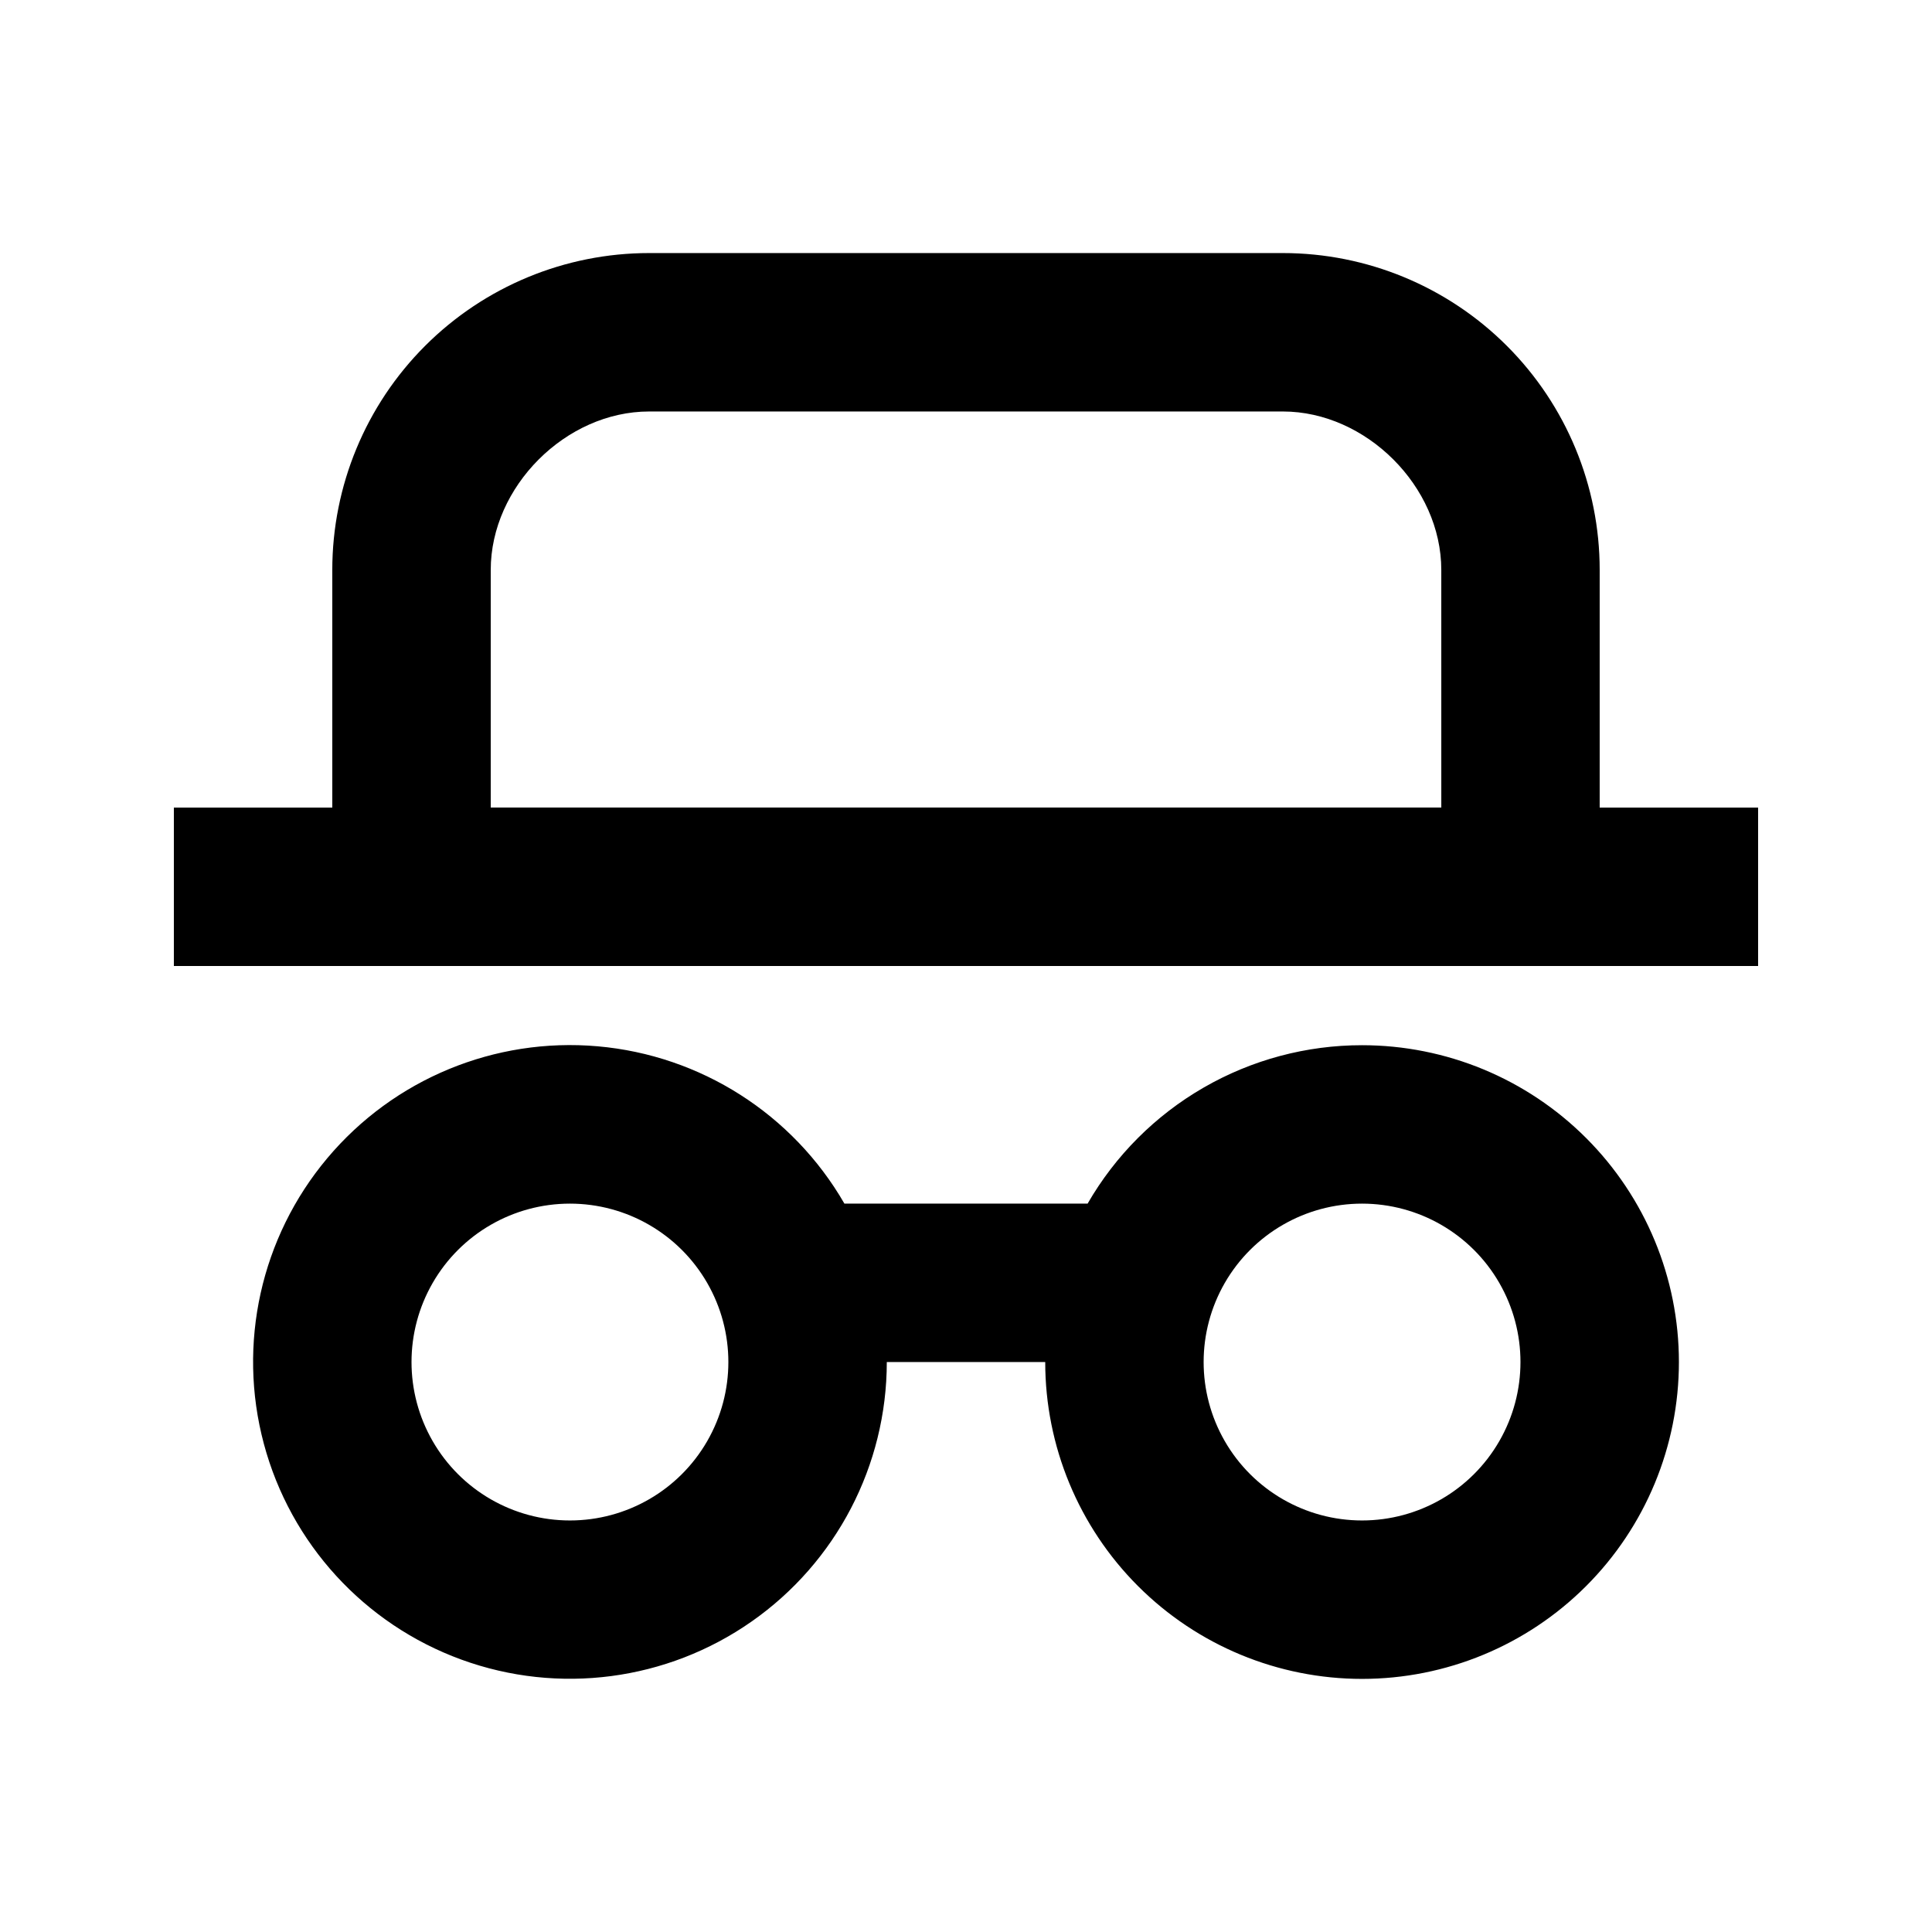
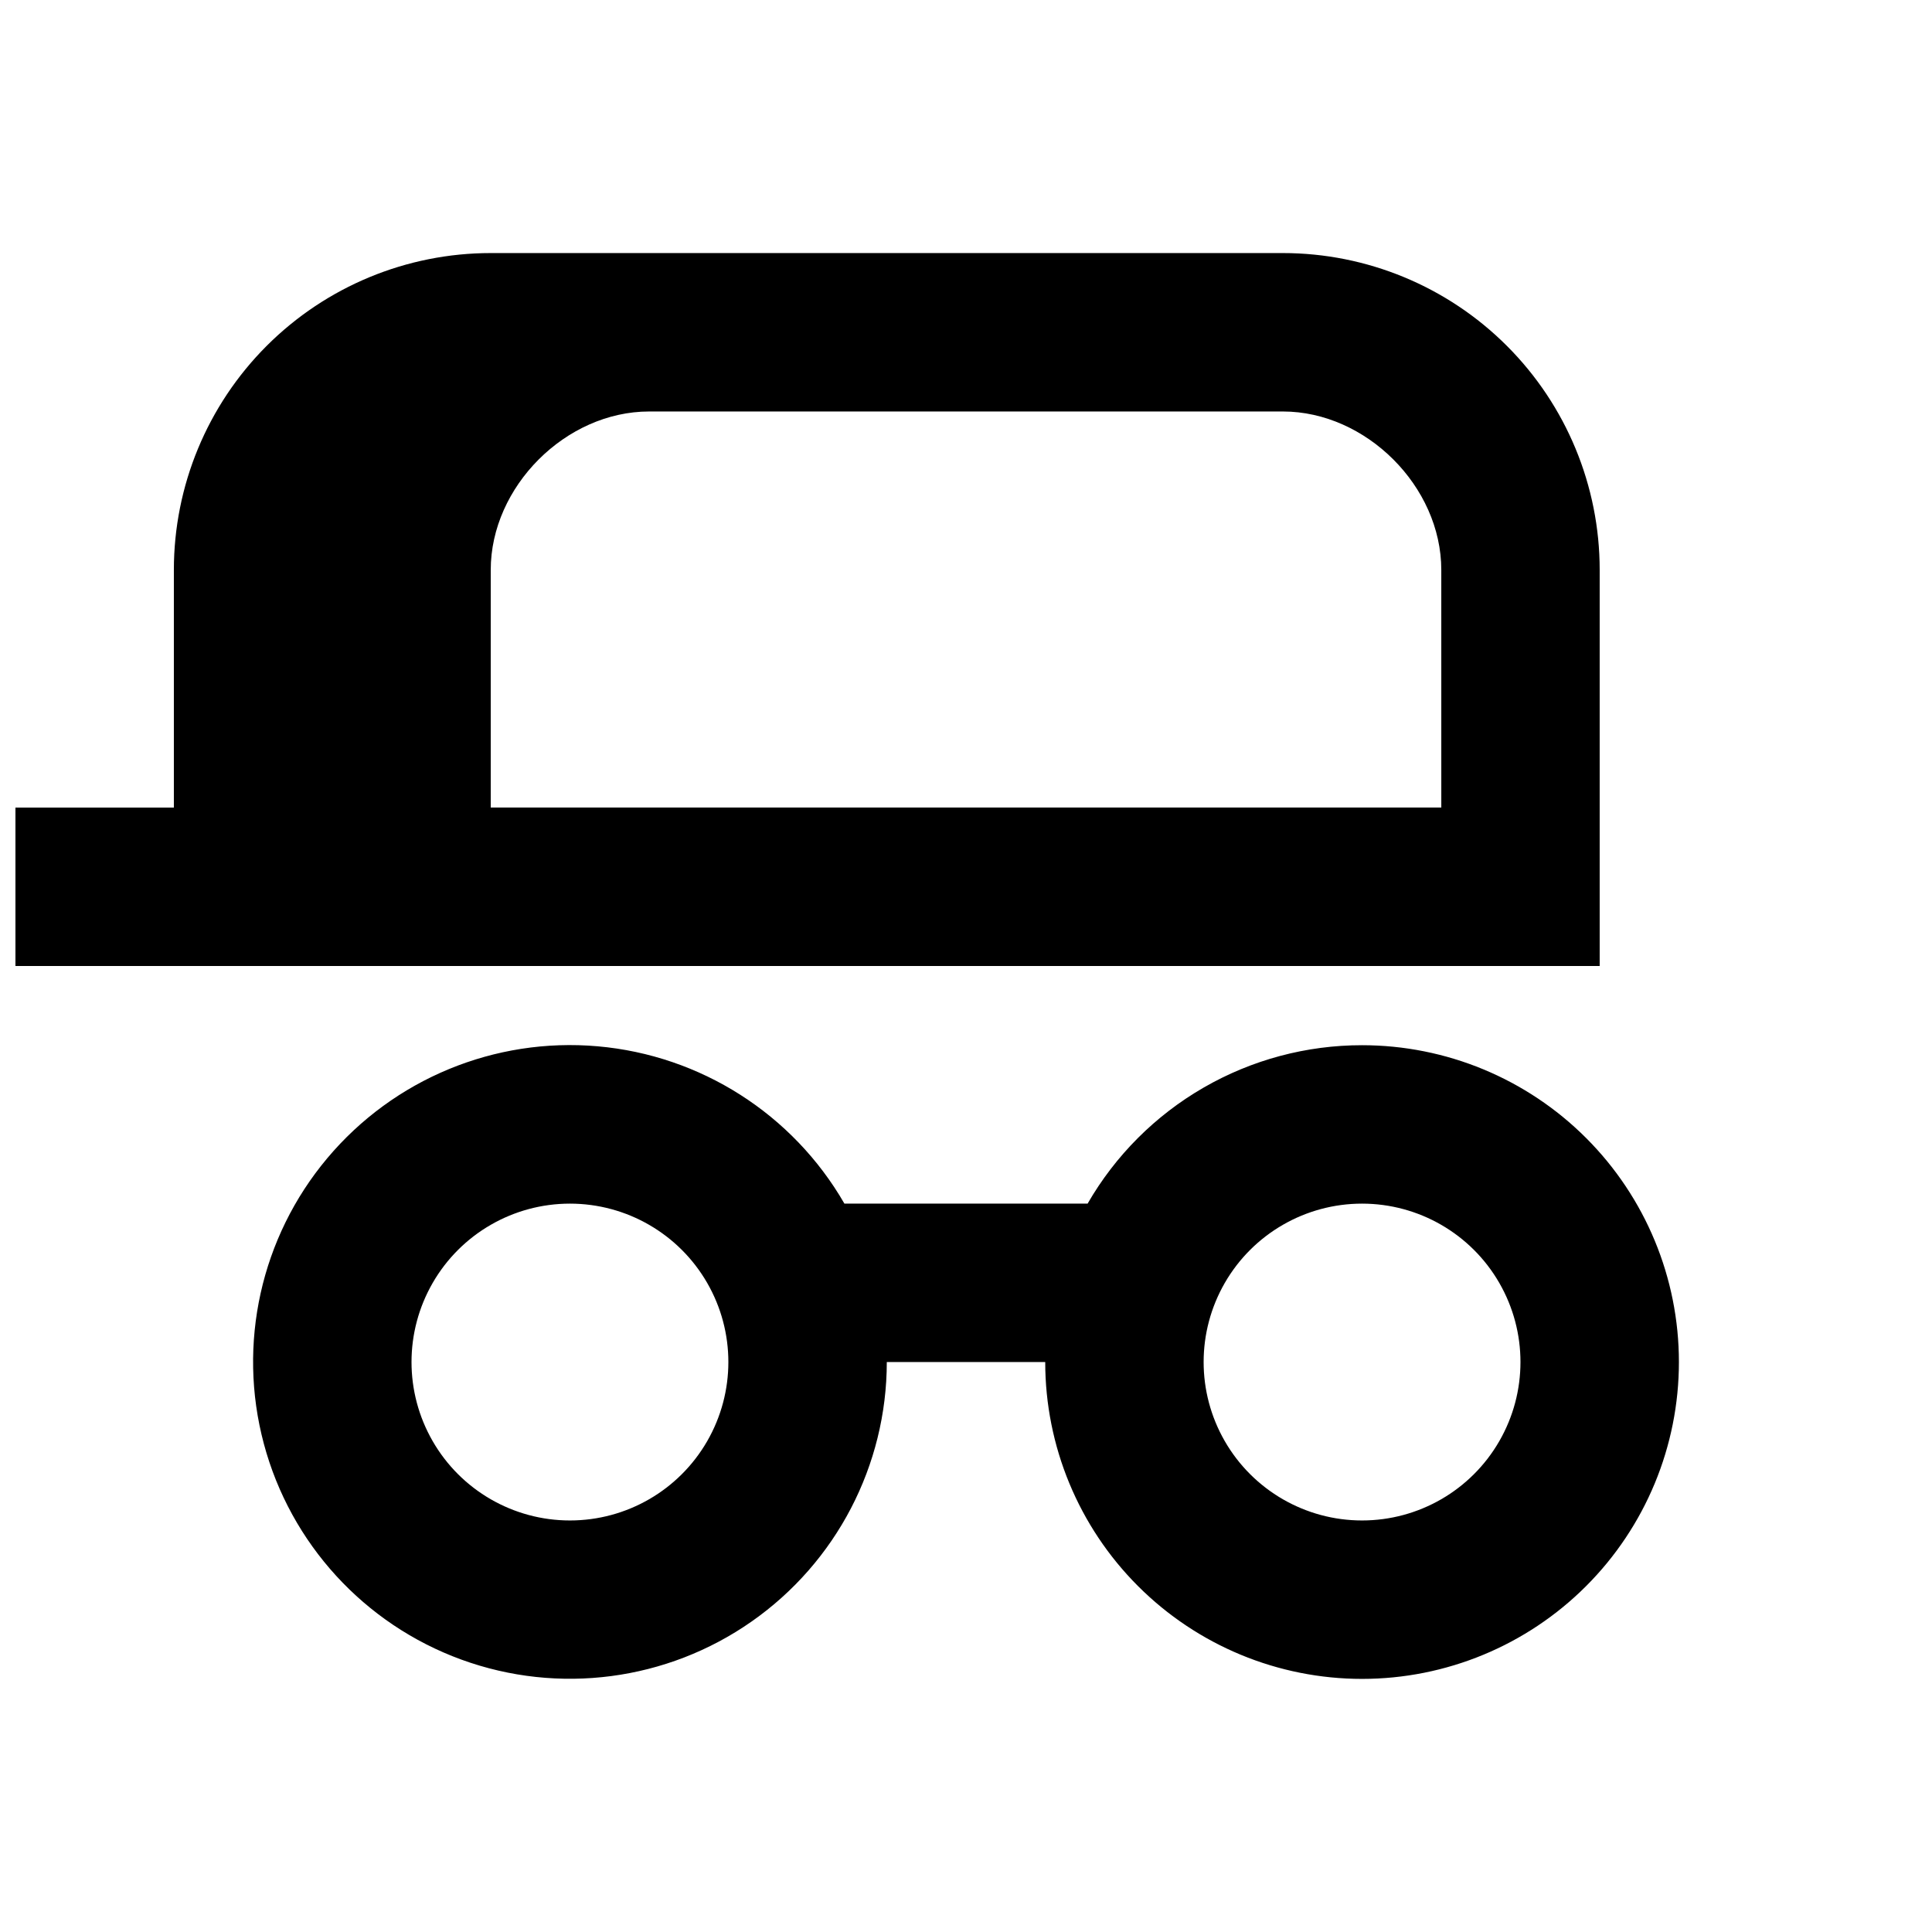
<svg xmlns="http://www.w3.org/2000/svg" fill="#000000" width="800px" height="800px" version="1.1" viewBox="144 144 512 512">
-   <path d="m504.96 420.99c22.273 0 43.629 8.844 59.375 24.594 15.75 15.746 24.594 37.102 24.594 59.371 0 22.273-8.844 43.629-24.594 59.375-15.746 15.75-37.102 24.594-59.375 24.594-22.27 0-43.625-8.844-59.371-24.594-15.75-15.746-24.594-37.102-24.594-59.375h-41.984c-0.012 27.398-13.387 53.066-35.836 68.77-22.445 15.707-51.145 19.473-76.887 10.094-25.738-9.383-45.285-30.73-52.363-57.195s-0.805-54.723 16.816-75.699c17.617-20.98 44.363-32.043 71.656-29.645 27.289 2.398 51.695 17.961 65.383 41.695h64.445c7.367-12.773 17.969-23.375 30.738-30.746 12.77-7.371 27.254-11.246 41.996-11.238zm-209.92 41.984c-15 0-28.859 8-36.359 20.988-7.5 12.992-7.5 28.996 0 41.984 7.5 12.992 21.359 20.992 36.359 20.992s28.859-8 36.359-20.992c7.5-12.988 7.5-28.992 0-41.984-7.5-12.988-21.359-20.988-36.359-20.988zm209.92 0h-0.004c-14.996 0-28.859 8-36.359 20.988-7.496 12.992-7.496 28.996 0 41.984 7.5 12.992 21.363 20.992 36.359 20.992 15 0 28.863-8 36.359-20.992 7.5-12.988 7.5-28.992 0-41.984-7.496-12.988-21.359-20.988-36.359-20.988zm-20.996-251.91c22.273 0 43.629 8.848 59.375 24.594 15.75 15.746 24.594 37.105 24.594 59.375v62.977h41.984v41.984h-419.84v-41.984h41.984v-62.977c0-22.27 8.848-43.629 24.594-59.375 15.746-15.746 37.105-24.594 59.375-24.594h167.94zm0 41.984h-167.93c-22.125 0-41.984 19.941-41.984 41.984v62.977h251.91l-0.004-62.977c0-22.125-19.941-41.984-41.984-41.984z" />
+   <path d="m504.96 420.99c22.273 0 43.629 8.844 59.375 24.594 15.75 15.746 24.594 37.102 24.594 59.371 0 22.273-8.844 43.629-24.594 59.375-15.746 15.75-37.102 24.594-59.375 24.594-22.27 0-43.625-8.844-59.371-24.594-15.75-15.746-24.594-37.102-24.594-59.375h-41.984c-0.012 27.398-13.387 53.066-35.836 68.77-22.445 15.707-51.145 19.473-76.887 10.094-25.738-9.383-45.285-30.73-52.363-57.195s-0.805-54.723 16.816-75.699c17.617-20.98 44.363-32.043 71.656-29.645 27.289 2.398 51.695 17.961 65.383 41.695h64.445c7.367-12.773 17.969-23.375 30.738-30.746 12.77-7.371 27.254-11.246 41.996-11.238zm-209.92 41.984c-15 0-28.859 8-36.359 20.988-7.5 12.992-7.5 28.996 0 41.984 7.5 12.992 21.359 20.992 36.359 20.992s28.859-8 36.359-20.992c7.5-12.988 7.5-28.992 0-41.984-7.5-12.988-21.359-20.988-36.359-20.988zm209.92 0h-0.004c-14.996 0-28.859 8-36.359 20.988-7.496 12.992-7.496 28.996 0 41.984 7.5 12.992 21.363 20.992 36.359 20.992 15 0 28.863-8 36.359-20.992 7.5-12.988 7.5-28.992 0-41.984-7.496-12.988-21.359-20.988-36.359-20.988zm-20.996-251.91c22.273 0 43.629 8.848 59.375 24.594 15.75 15.746 24.594 37.105 24.594 59.375v62.977v41.984h-419.84v-41.984h41.984v-62.977c0-22.27 8.848-43.629 24.594-59.375 15.746-15.746 37.105-24.594 59.375-24.594h167.94zm0 41.984h-167.93c-22.125 0-41.984 19.941-41.984 41.984v62.977h251.91l-0.004-62.977c0-22.125-19.941-41.984-41.984-41.984z" />
</svg>